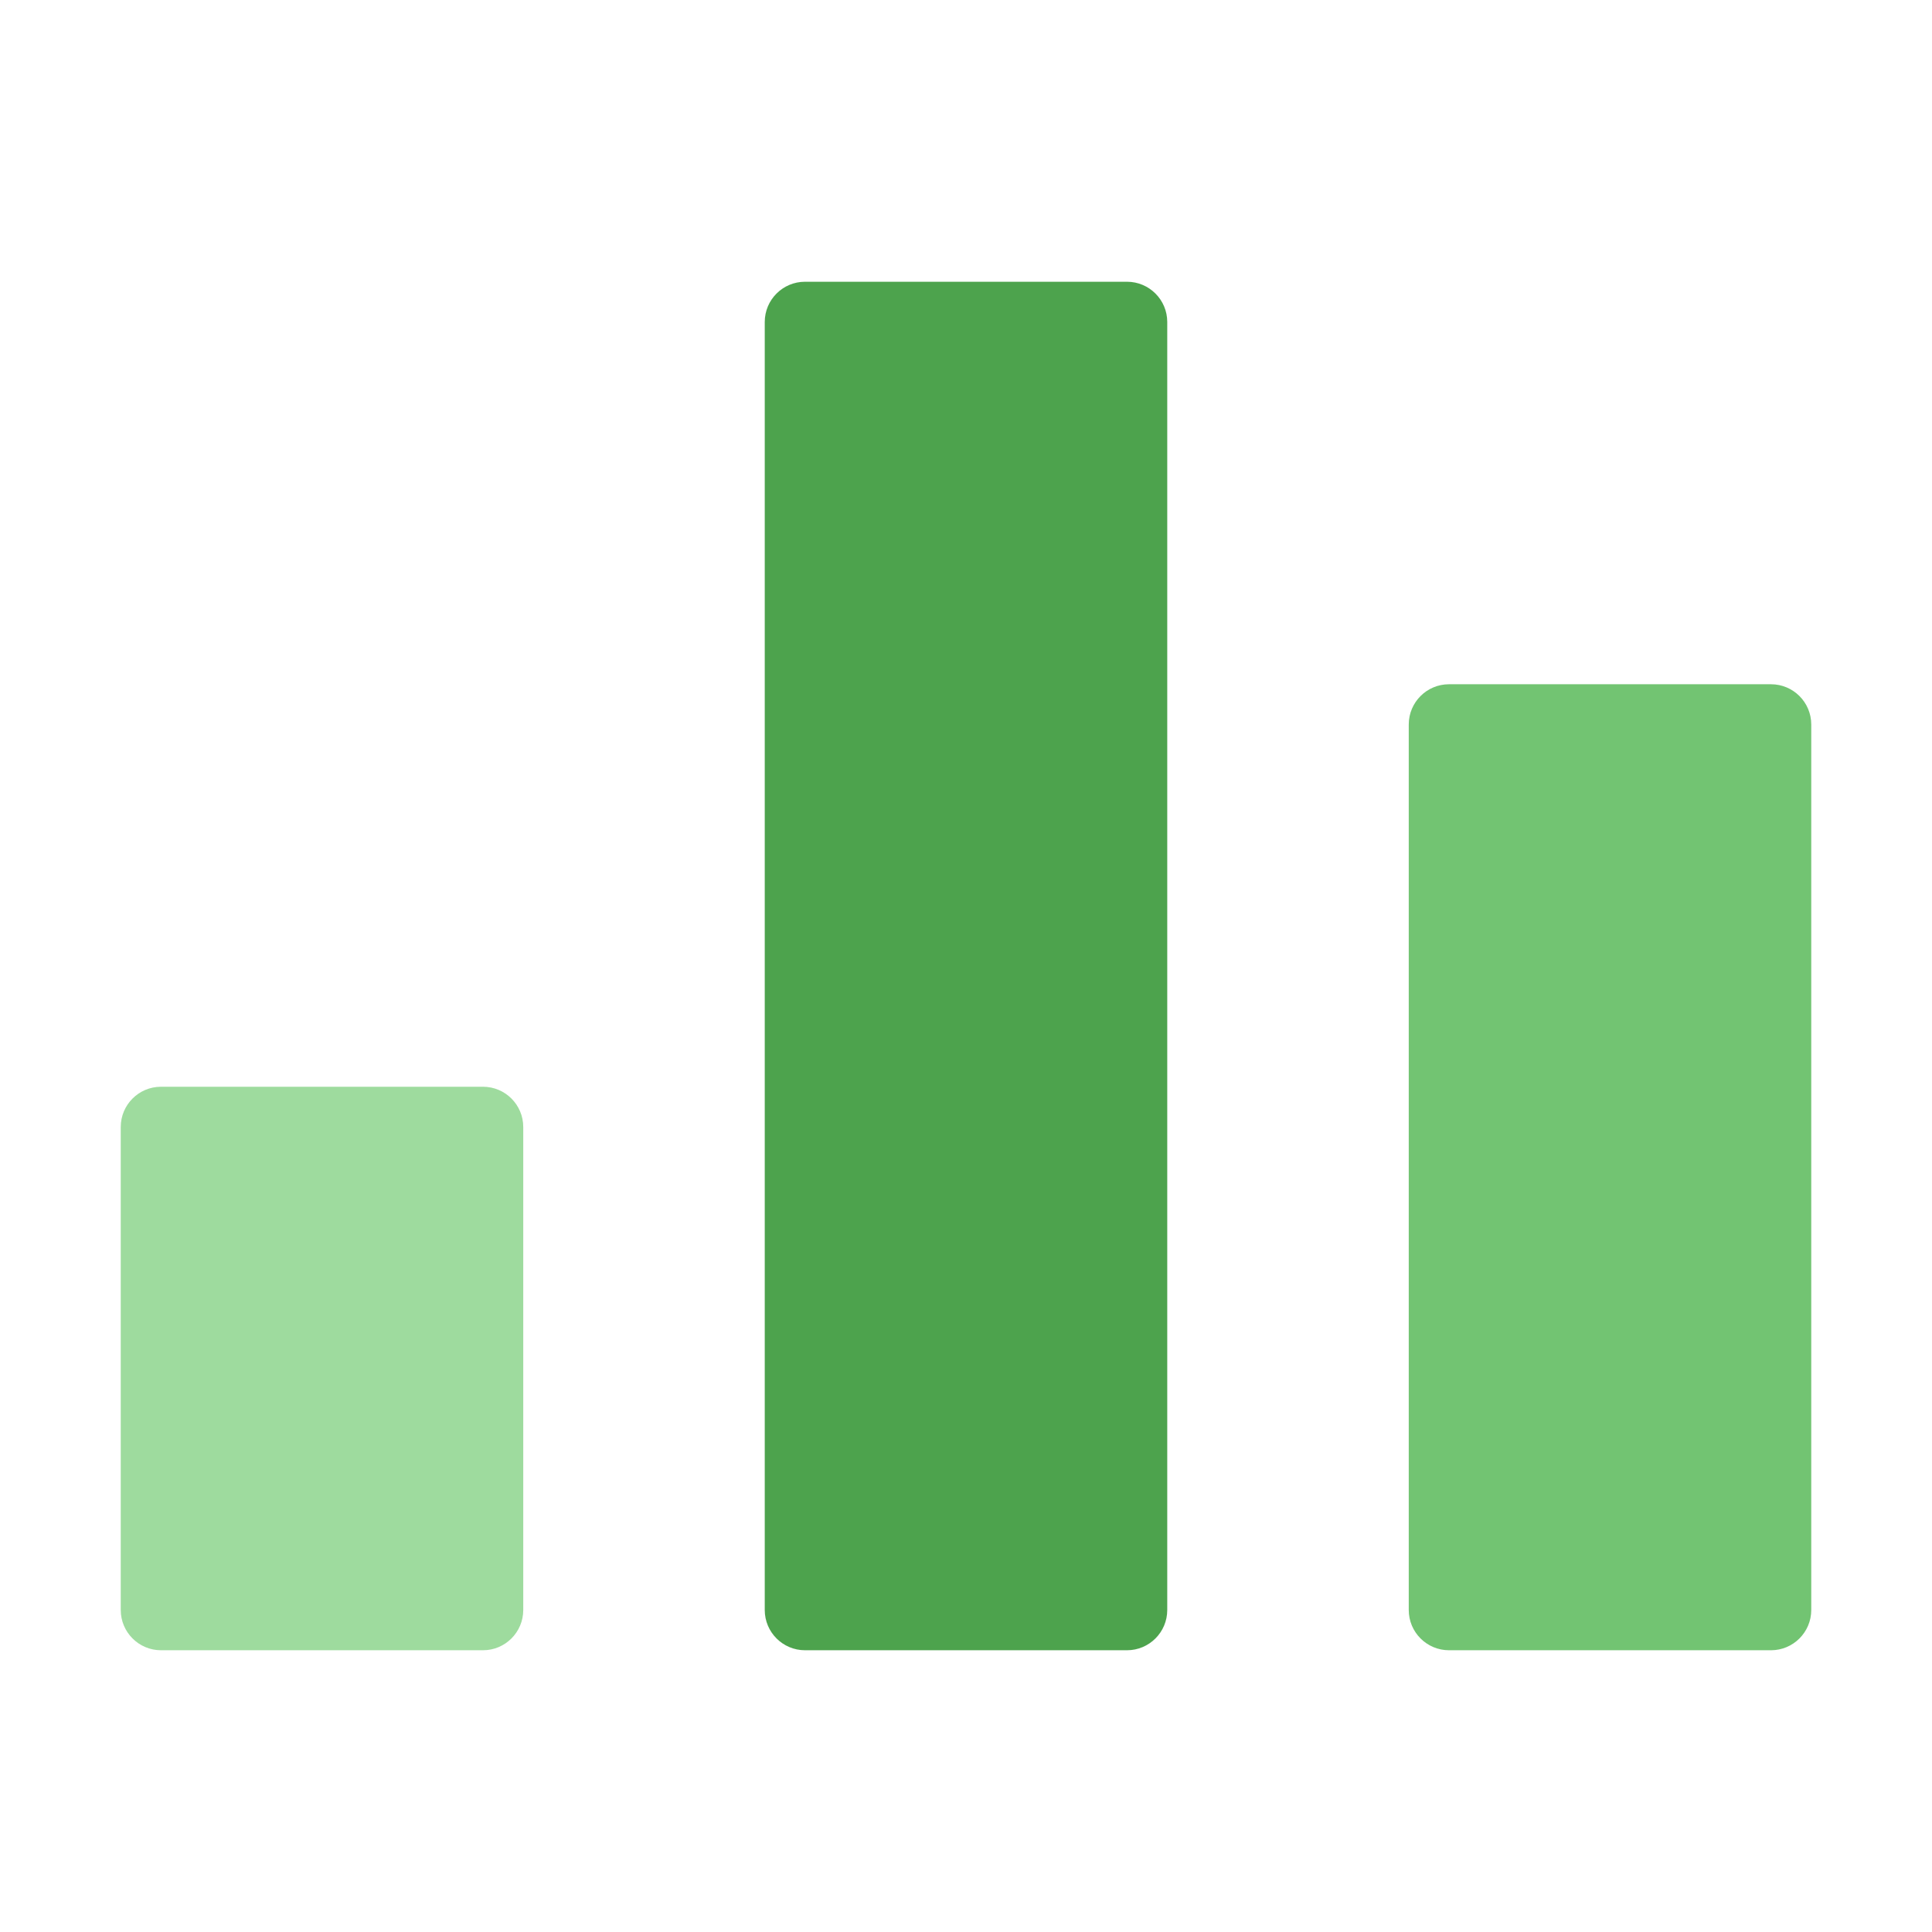
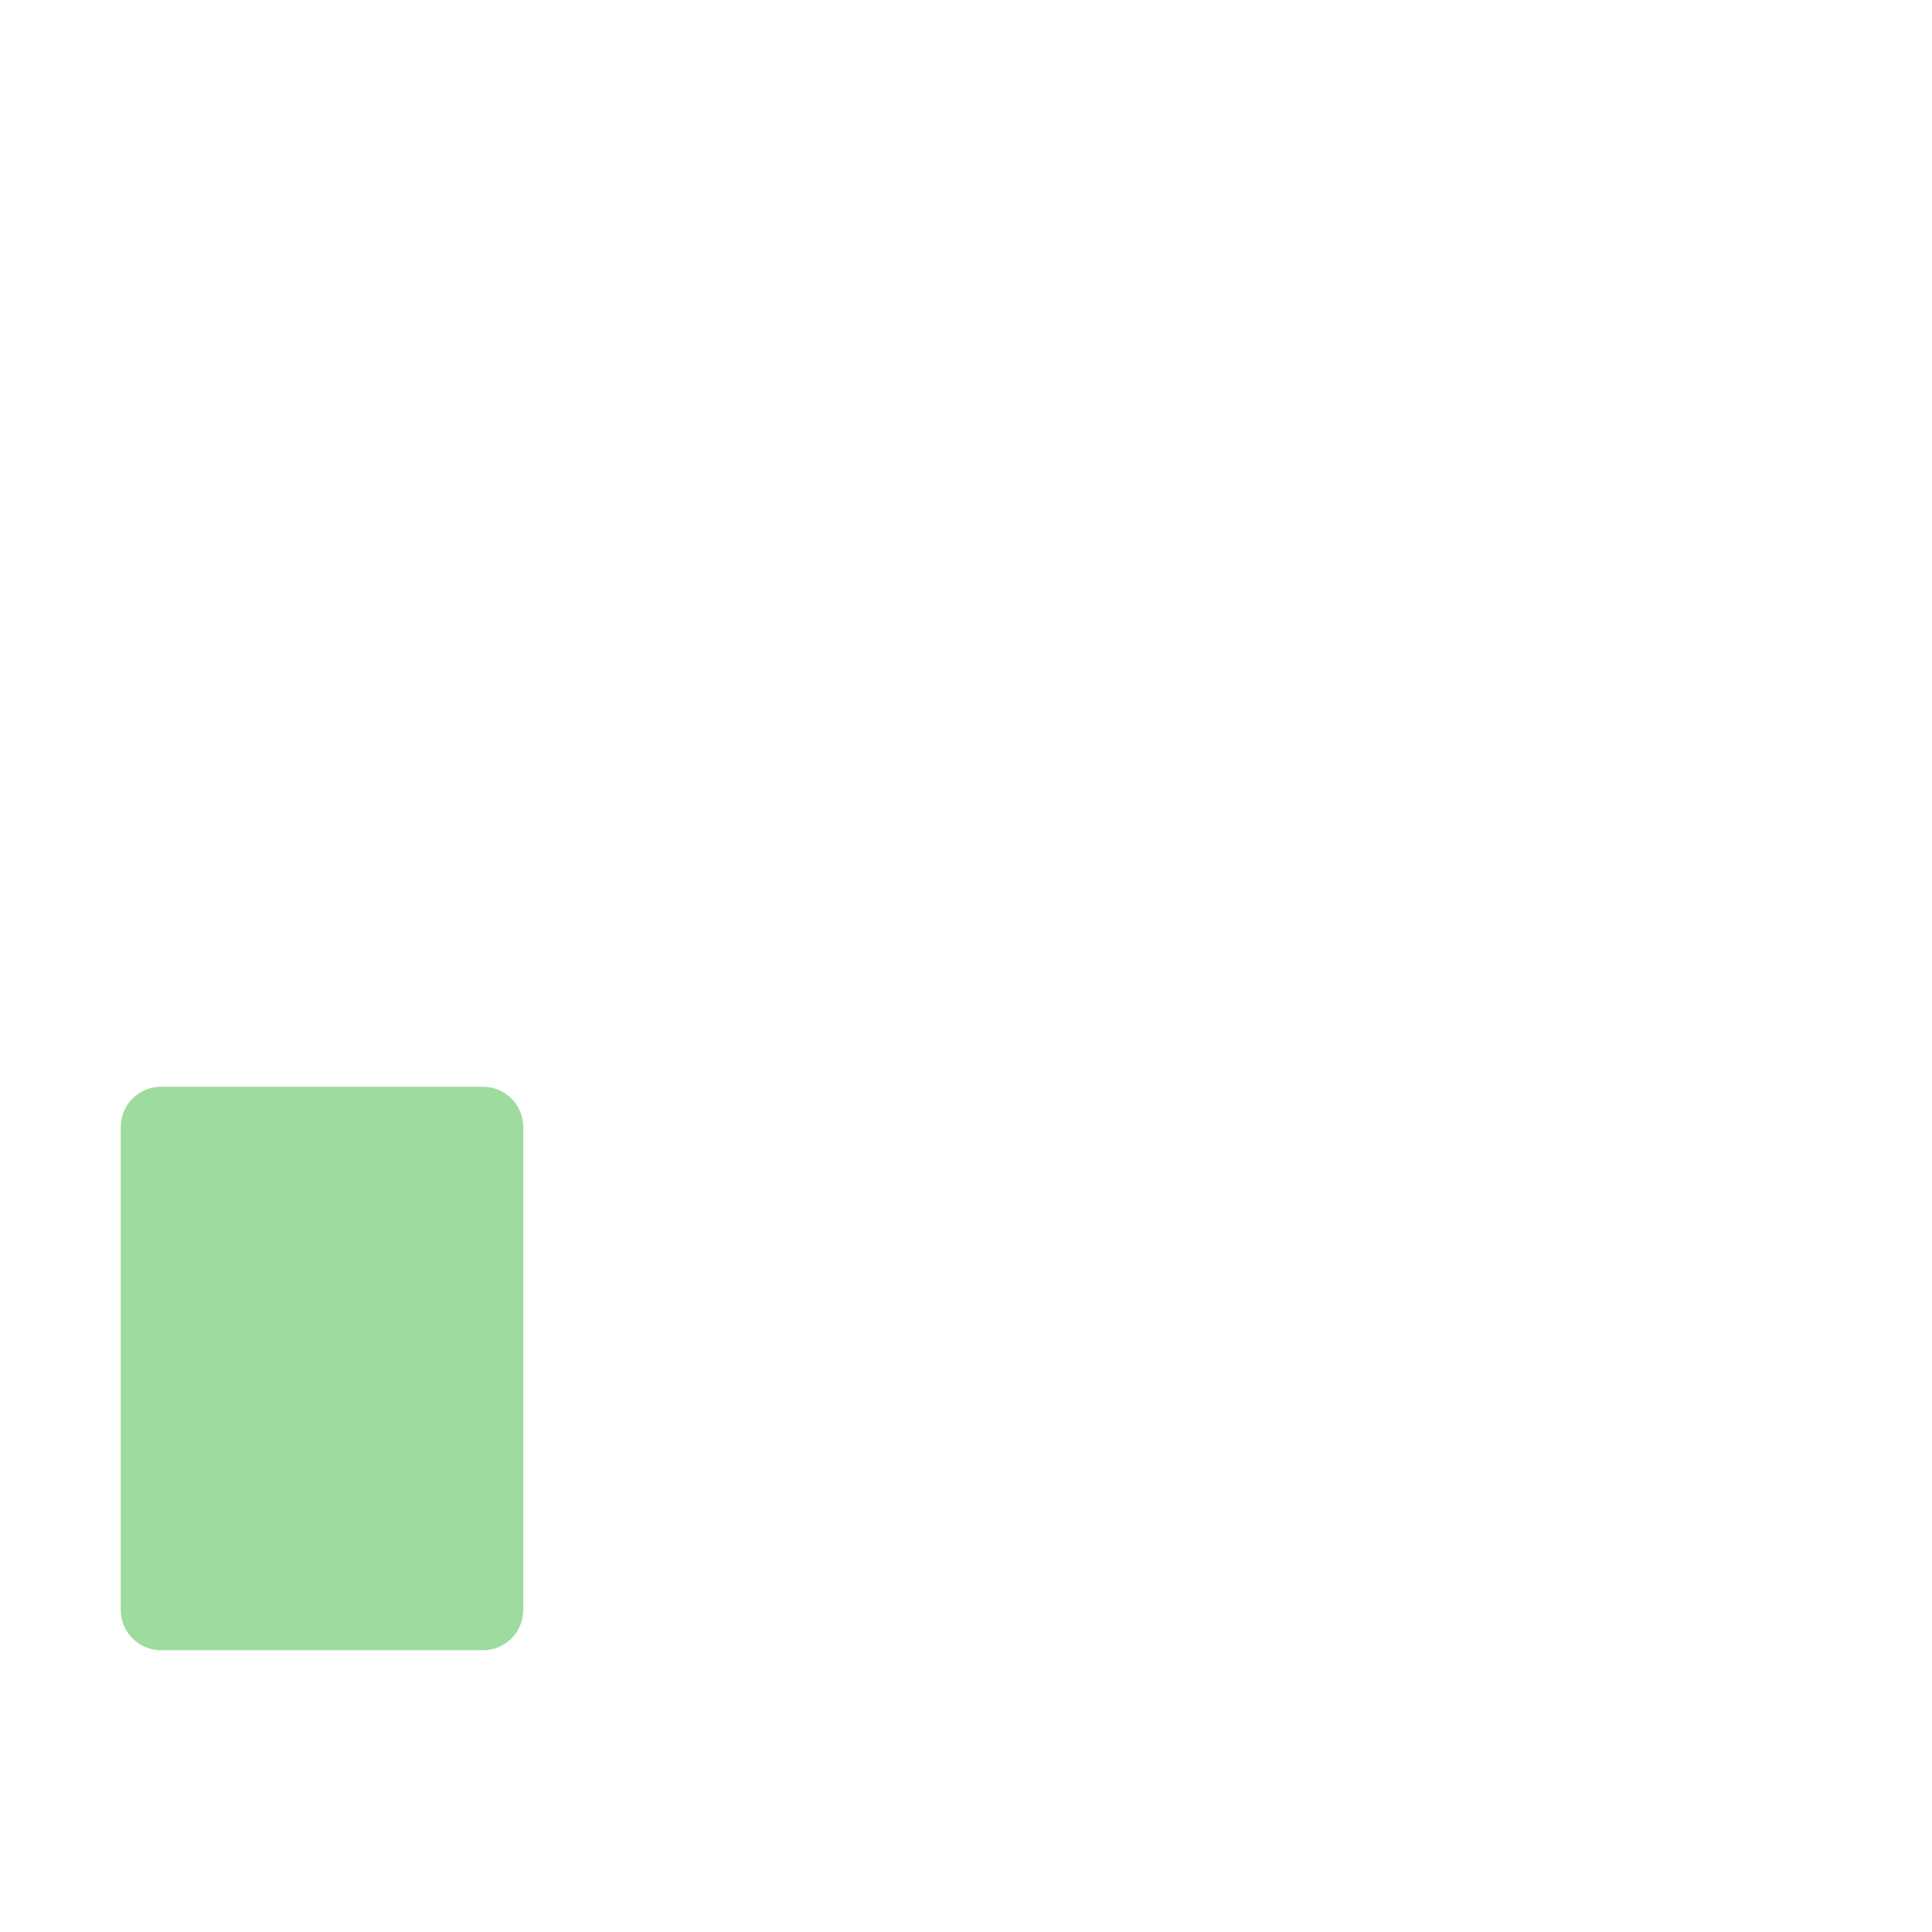
<svg xmlns="http://www.w3.org/2000/svg" viewBox="0 0 48 48" width="48" height="48">
  <g class="nc-icon-wrapper">
-     <path fill="#4DA34D" d="M28,7h-8c-0.552,0-1,0.448-1,1v32c0,0.552,0.448,1,1,1h8c0.552,0,1-0.448,1-1V8 C29,7.448,28.552,7,28,7z" />
    <path fill="#9EDB9E" d="M12,27H4c-0.552,0-1,0.448-1,1v12c0,0.552,0.448,1,1,1h8c0.552,0,1-0.448,1-1V28 C13,27.448,12.552,27,12,27z" />
-     <path fill="#72C472" d="M44,17h-8c-0.552,0-1,0.448-1,1v22c0,0.552,0.448,1,1,1h8c0.552,0,1-0.448,1-1V18 C45,17.448,44.552,17,44,17z" />
  </g>
</svg>